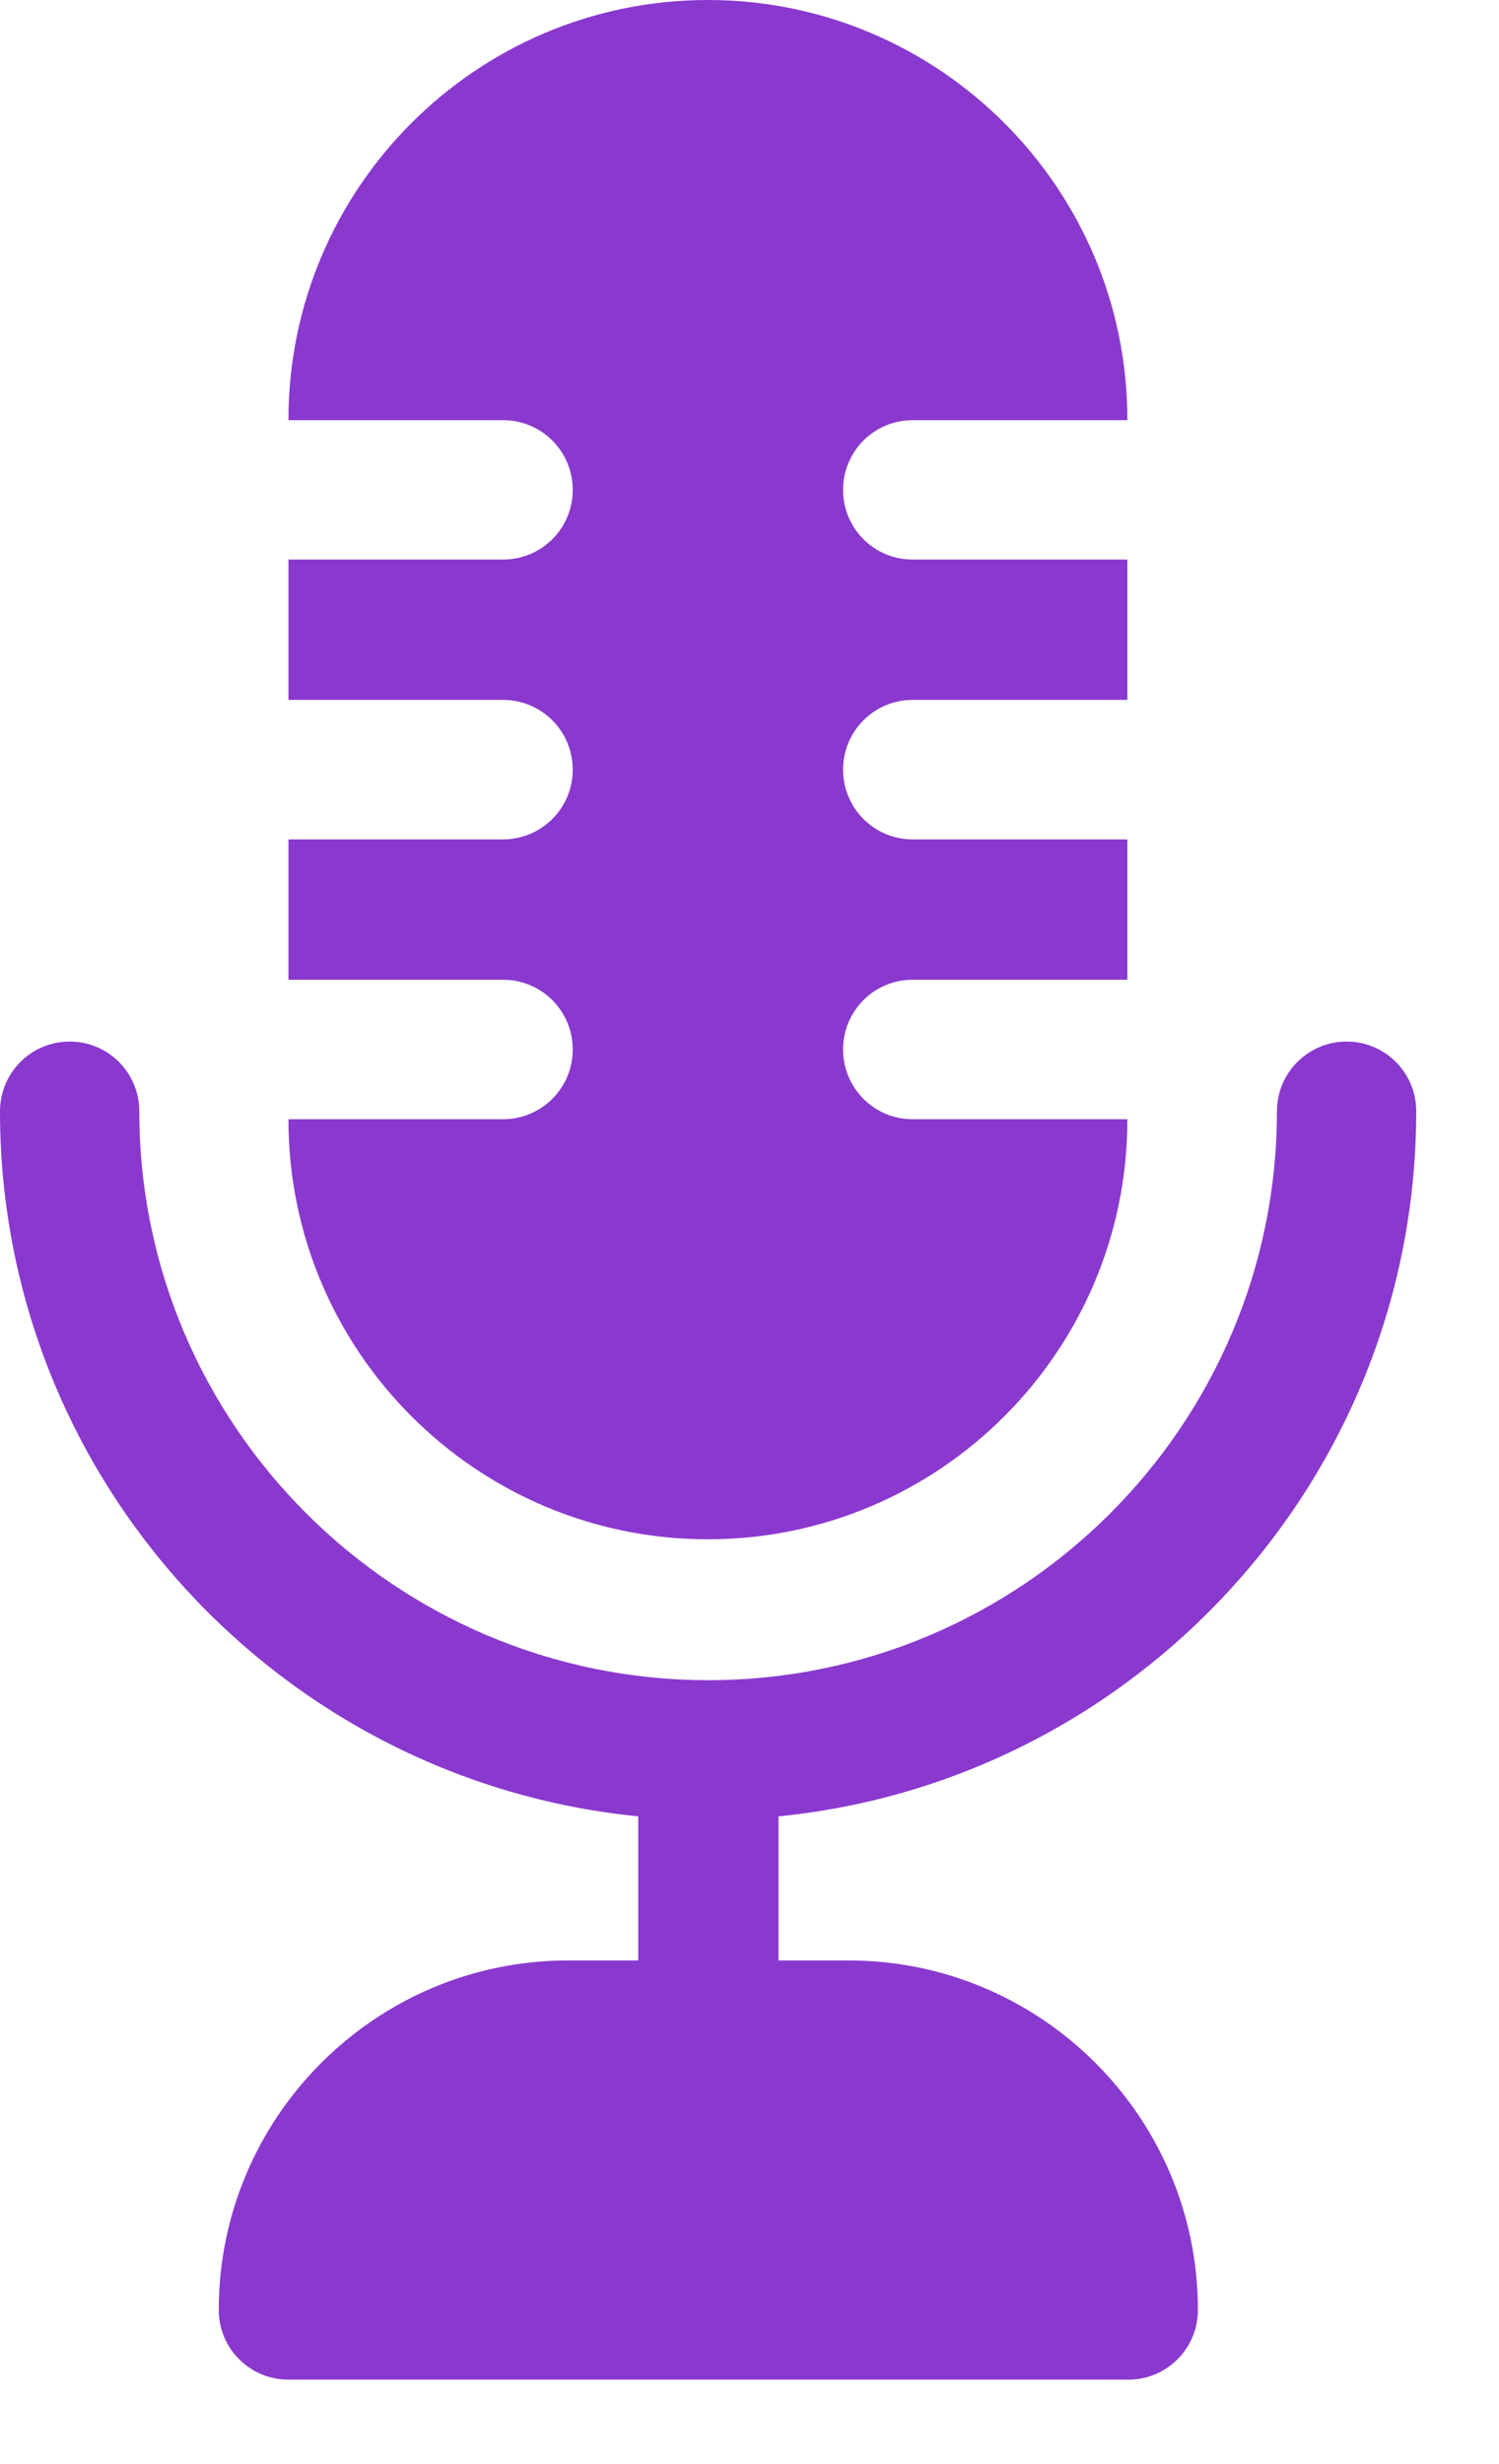
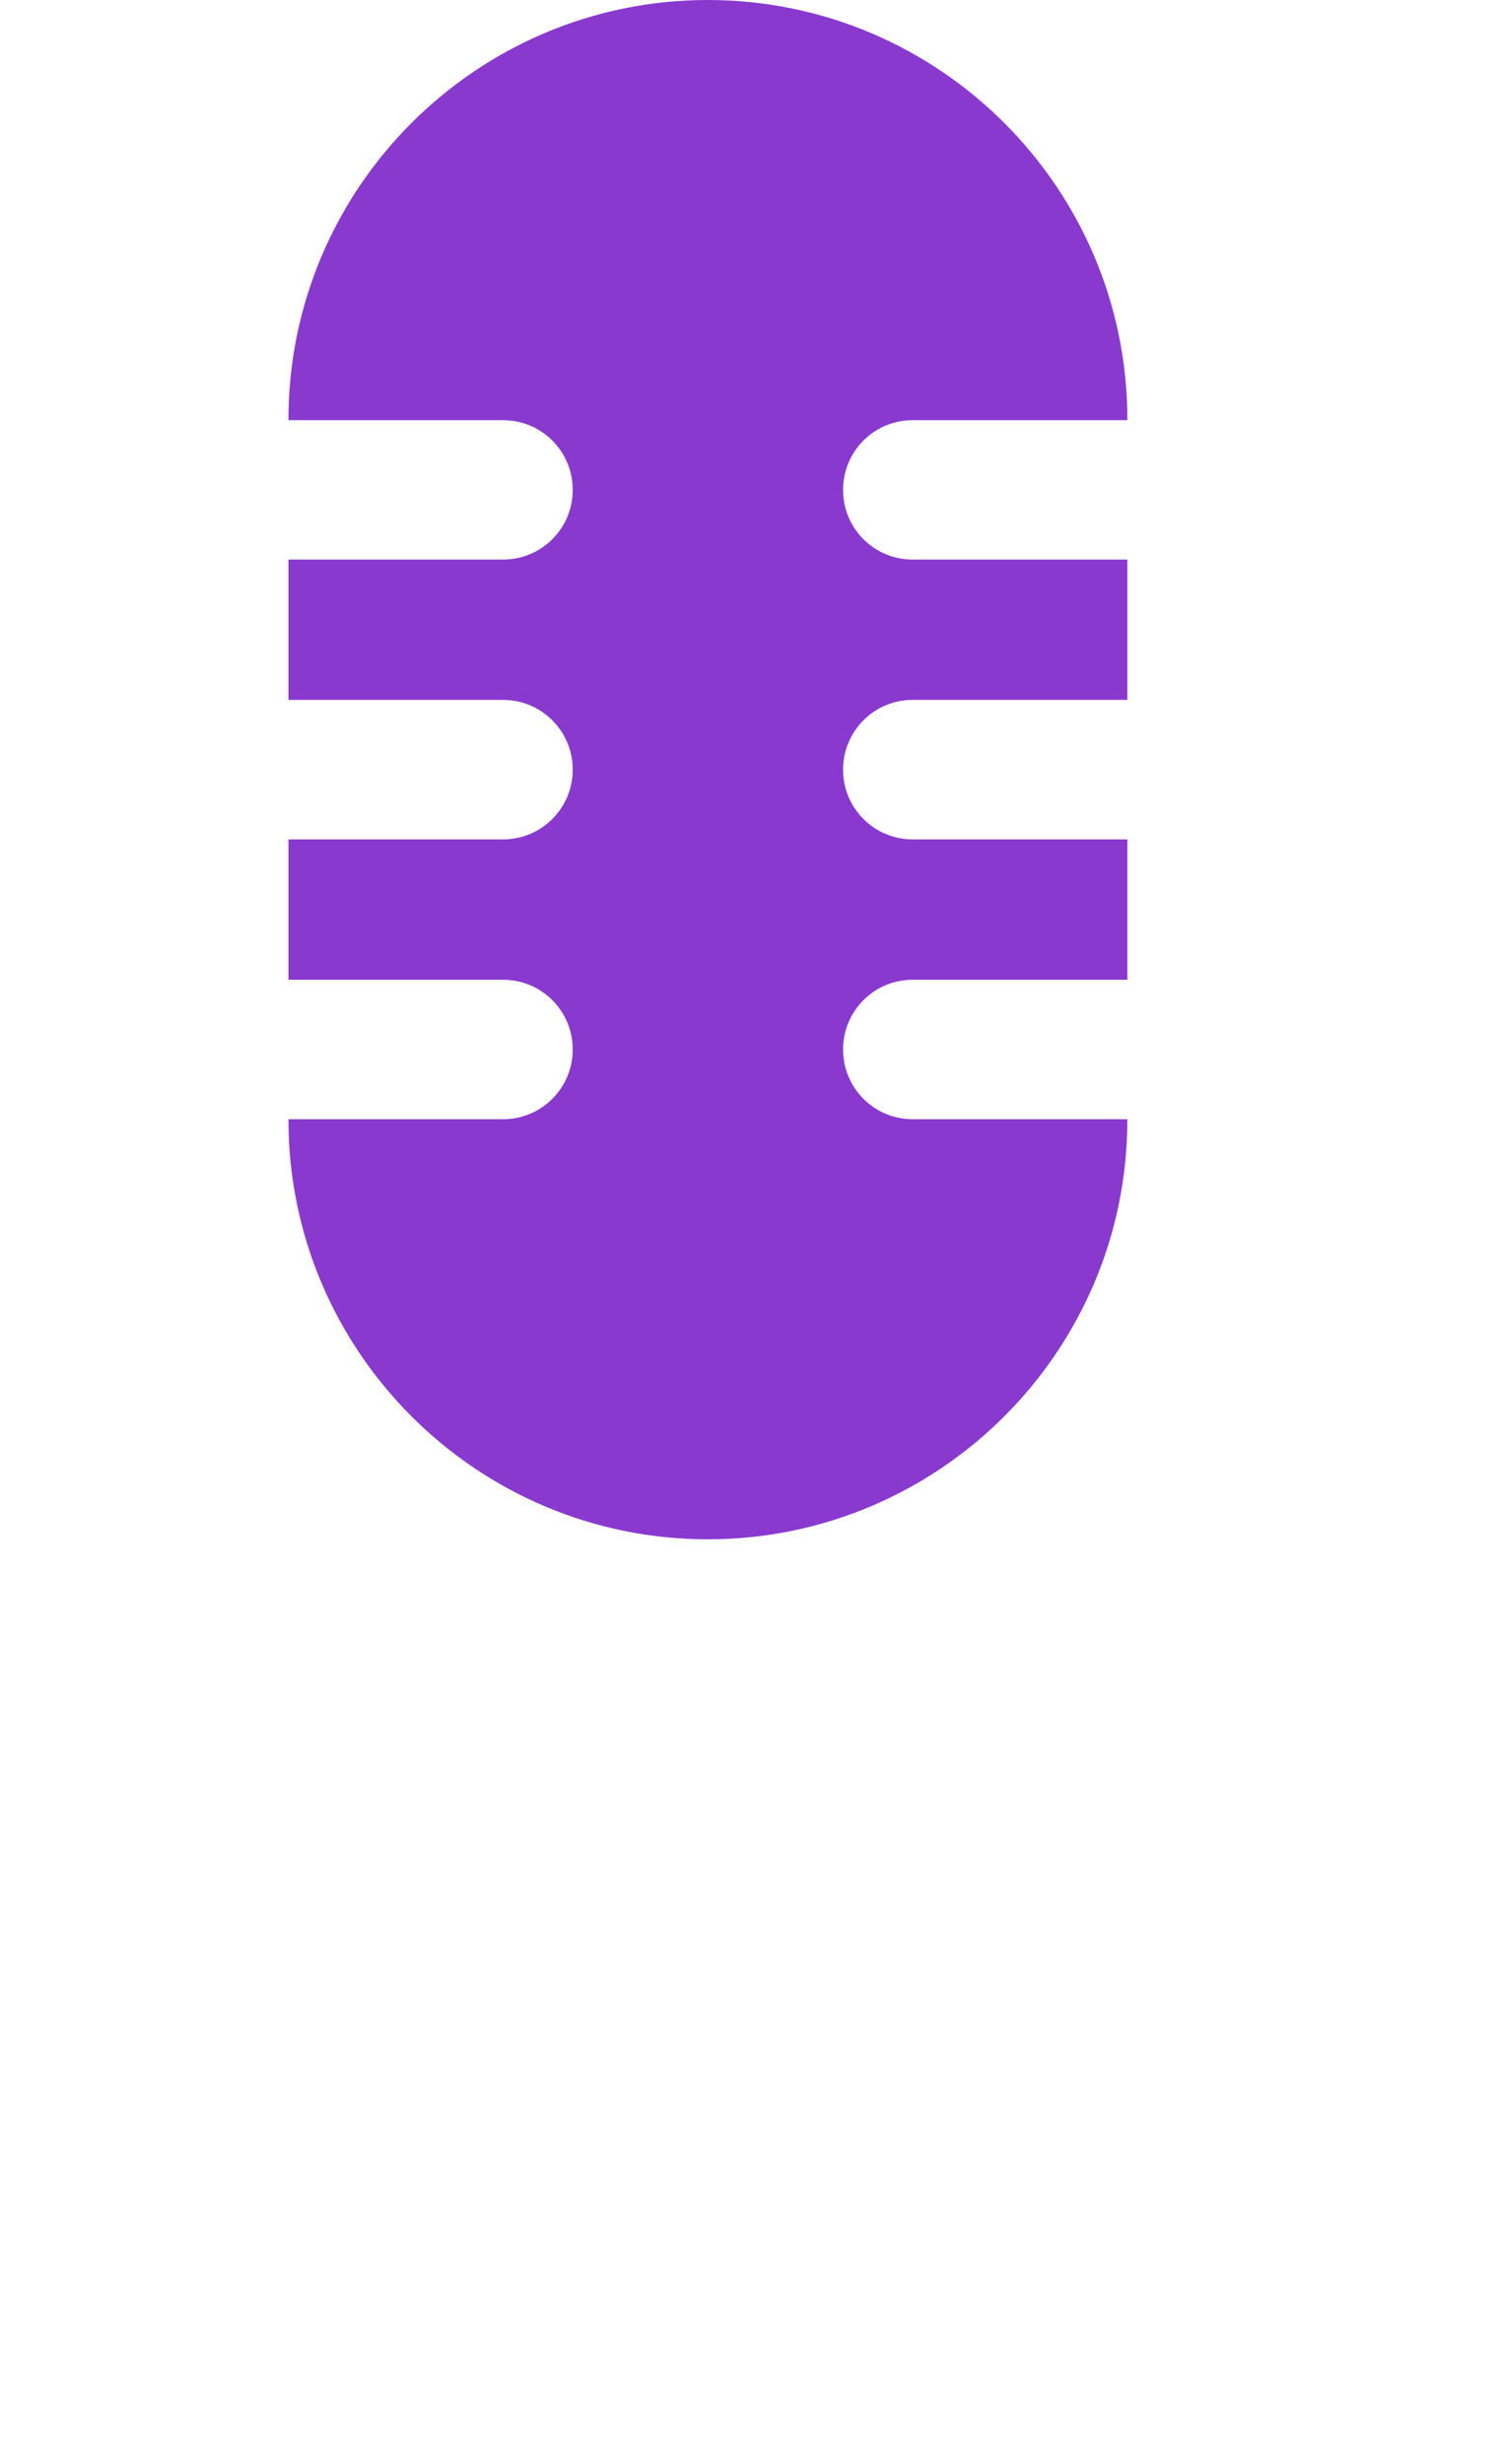
<svg xmlns="http://www.w3.org/2000/svg" width="14" height="23" viewBox="0 0 14 23" fill="none" aria-hidden="true">
-   <path d="M13.227 10.373C13.227 10.013 12.937 9.722 12.577 9.722C12.217 9.722 11.926 10.013 11.926 10.373C11.926 13.301 9.544 15.683 6.616 15.683C3.688 15.683 1.301 13.301 1.301 10.373C1.301 10.013 1.011 9.722 0.651 9.722C0.291 9.722 0 10.013 0 10.373C0 13.8 2.62 16.624 5.961 16.954V18.299H5.306C3.505 18.299 2.043 19.765 2.043 21.561C2.043 21.921 2.334 22.212 2.694 22.212H10.538C10.898 22.212 11.188 21.921 11.188 21.561C11.188 19.761 9.722 18.299 7.926 18.299H7.271V16.954C10.607 16.624 13.227 13.8 13.227 10.373Z" fill="#8a39cf" />
  <path d="M4.698 6.533C5.058 6.533 5.349 6.824 5.349 7.184C5.349 7.544 5.058 7.835 4.698 7.835H2.694V9.145H4.698C5.058 9.145 5.349 9.436 5.349 9.796C5.349 10.156 5.058 10.447 4.698 10.447H2.694V10.451C2.694 12.611 4.451 14.368 6.611 14.368C8.772 14.368 10.529 12.611 10.529 10.451V10.447H8.524C8.164 10.447 7.874 10.156 7.874 9.796C7.874 9.436 8.164 9.145 8.524 9.145H10.529V7.835H8.524C8.164 7.835 7.874 7.544 7.874 7.184C7.874 6.824 8.164 6.533 8.524 6.533H10.529V5.223H8.524C8.164 5.223 7.874 4.933 7.874 4.573C7.874 4.212 8.164 3.922 8.524 3.922H10.529V3.917C10.529 1.757 8.772 0 6.611 0C4.451 0 2.694 1.757 2.694 3.917V3.922H4.698C5.058 3.922 5.349 4.212 5.349 4.573C5.349 4.933 5.058 5.223 4.698 5.223H2.694V6.533H4.698Z" fill="#8a39cf" />
</svg>